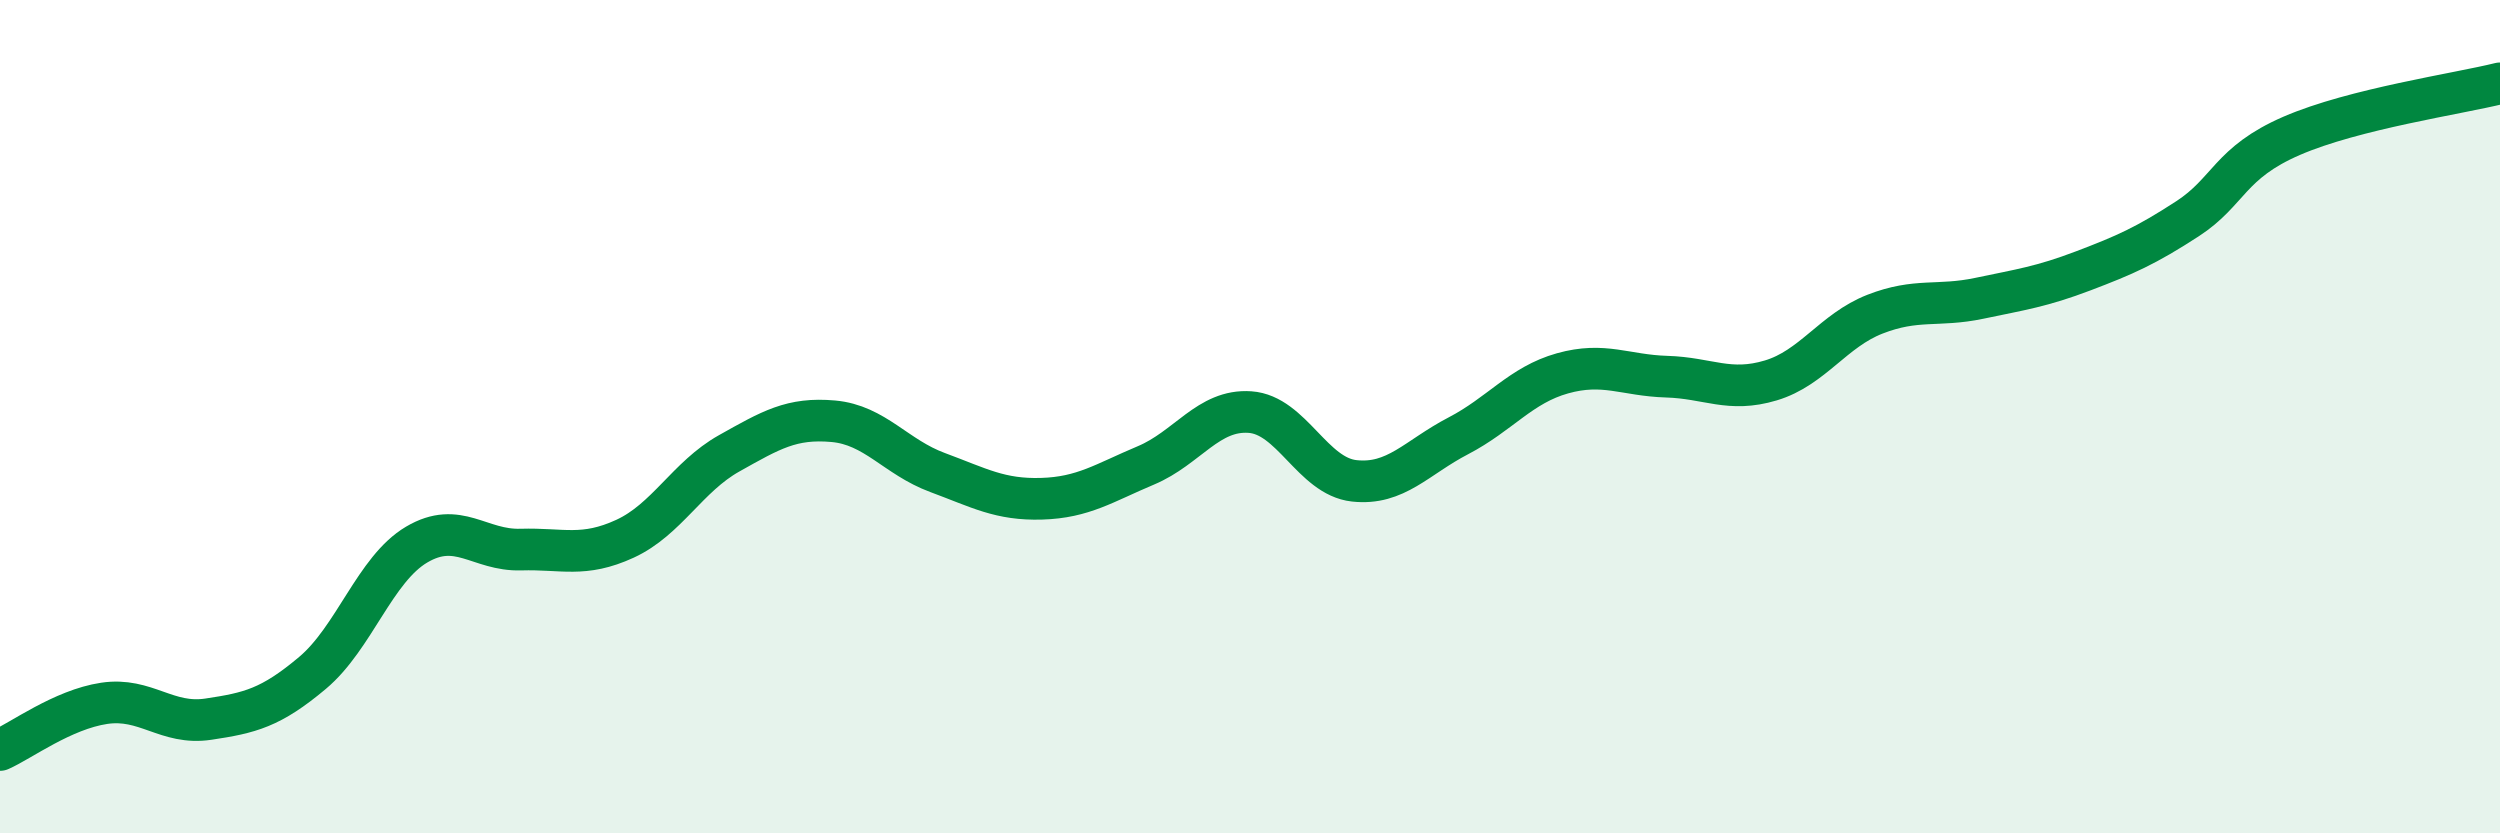
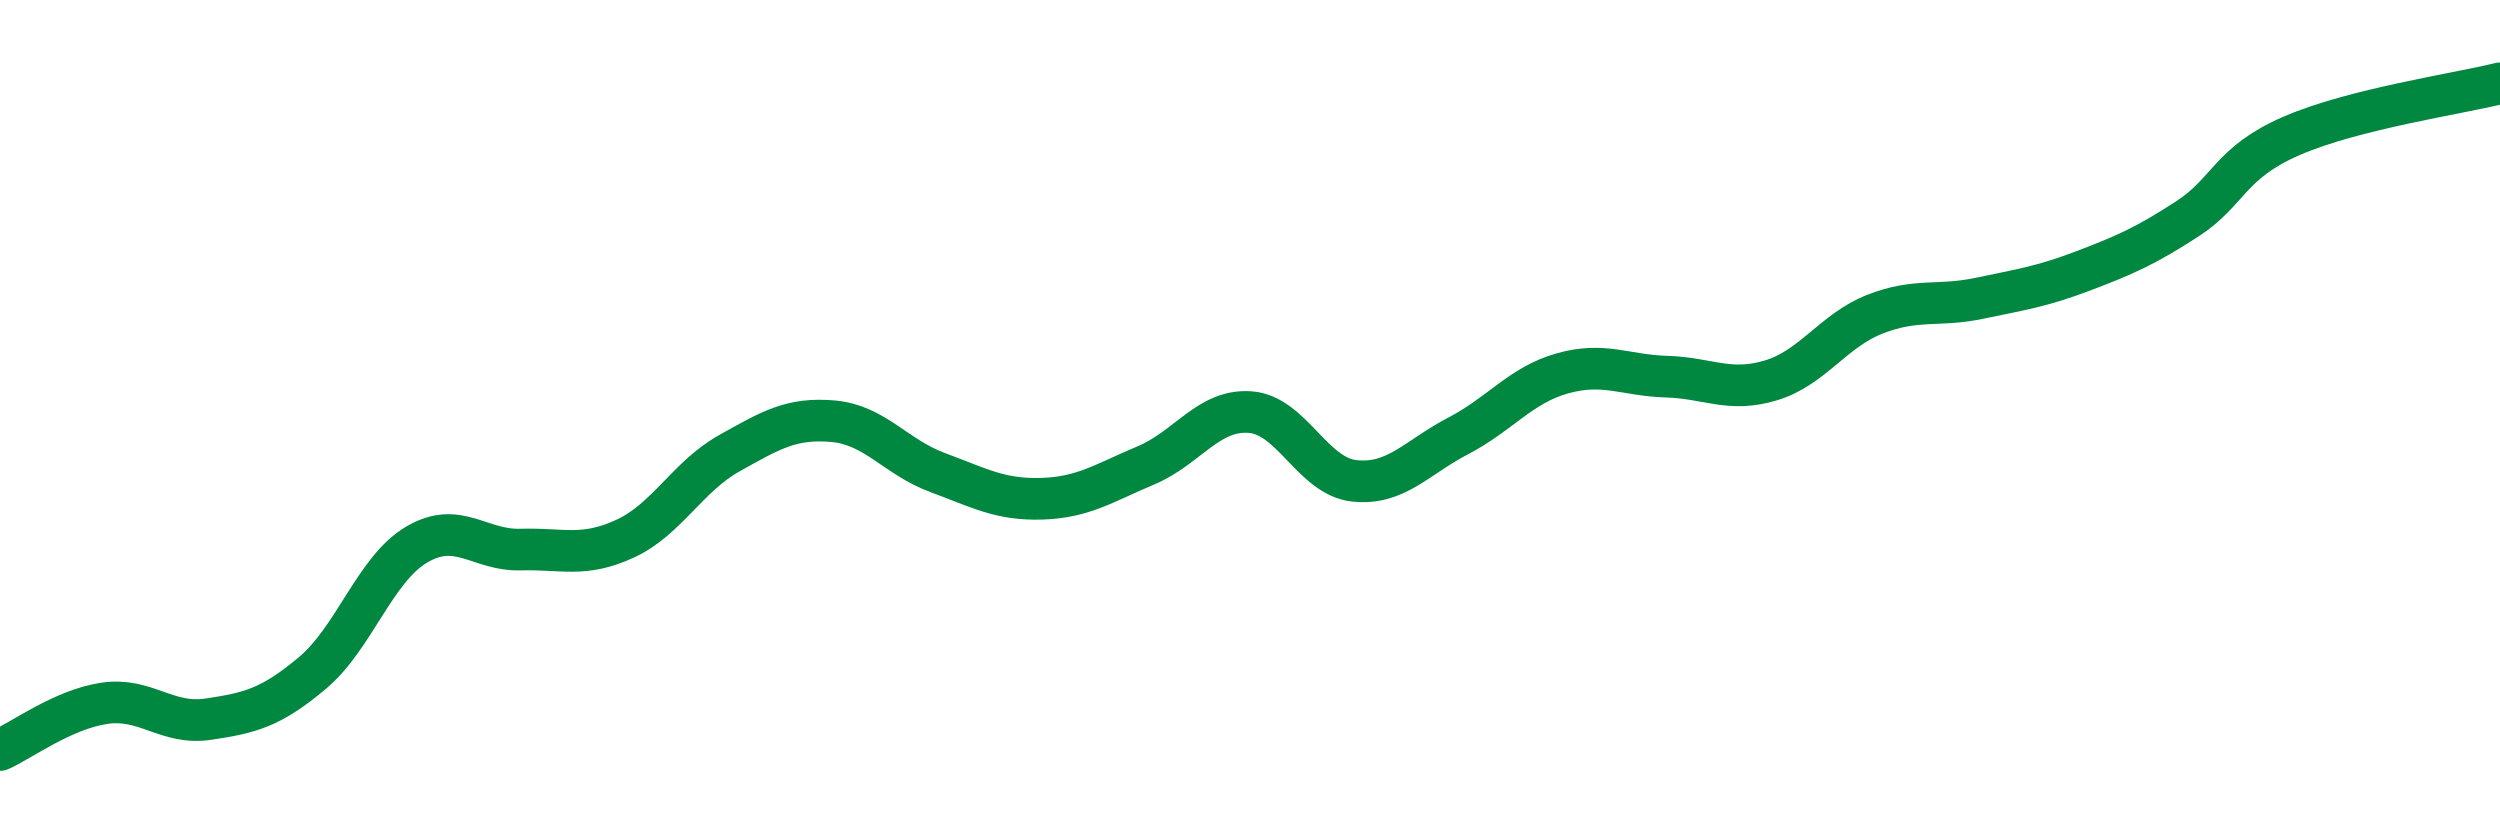
<svg xmlns="http://www.w3.org/2000/svg" width="60" height="20" viewBox="0 0 60 20">
-   <path d="M 0,18 C 0.5,17.78 1.5,17.03 2.5,16.88 C 3.5,16.73 4,17.41 5,17.26 C 6,17.11 6.5,16.99 7.5,16.15 C 8.5,15.31 9,13.66 10,13.07 C 11,12.48 11.5,13.22 12.5,13.19 C 13.5,13.16 14,13.39 15,12.93 C 16,12.47 16.5,11.44 17.5,10.88 C 18.5,10.32 19,10.02 20,10.11 C 21,10.2 21.5,10.97 22.5,11.34 C 23.5,11.71 24,12 25,11.97 C 26,11.94 26.5,11.59 27.5,11.17 C 28.5,10.75 29,9.82 30,9.89 C 31,9.96 31.5,11.43 32.5,11.54 C 33.5,11.65 34,10.98 35,10.46 C 36,9.94 36.5,9.24 37.5,8.96 C 38.5,8.68 39,9.01 40,9.04 C 41,9.07 41.5,9.43 42.5,9.13 C 43.5,8.83 44,7.93 45,7.54 C 46,7.15 46.5,7.37 47.5,7.16 C 48.5,6.95 49,6.88 50,6.5 C 51,6.12 51.5,5.9 52.5,5.25 C 53.5,4.6 53.5,3.91 55,3.26 C 56.5,2.61 59,2.25 60,2L60 20L0 20Z" fill="#008740" opacity="0.1" stroke-linecap="round" stroke-linejoin="round" />
  <path d="M 0,18 C 0.5,17.78 1.5,17.03 2.5,16.88 C 3.5,16.73 4,17.41 5,17.26 C 6,17.11 6.5,16.99 7.5,16.15 C 8.5,15.31 9,13.66 10,13.07 C 11,12.48 11.5,13.22 12.5,13.19 C 13.5,13.16 14,13.39 15,12.93 C 16,12.47 16.5,11.44 17.5,10.88 C 18.5,10.32 19,10.02 20,10.11 C 21,10.2 21.5,10.97 22.5,11.34 C 23.5,11.71 24,12 25,11.97 C 26,11.94 26.5,11.59 27.5,11.17 C 28.5,10.75 29,9.82 30,9.89 C 31,9.96 31.5,11.43 32.5,11.54 C 33.5,11.65 34,10.98 35,10.46 C 36,9.94 36.5,9.24 37.5,8.96 C 38.5,8.68 39,9.01 40,9.04 C 41,9.07 41.5,9.43 42.5,9.13 C 43.5,8.83 44,7.93 45,7.54 C 46,7.15 46.5,7.37 47.5,7.16 C 48.5,6.95 49,6.88 50,6.5 C 51,6.12 51.5,5.9 52.5,5.25 C 53.5,4.6 53.5,3.91 55,3.26 C 56.5,2.61 59,2.25 60,2" stroke="#008740" stroke-width="1" fill="none" stroke-linecap="round" stroke-linejoin="round" />
</svg>